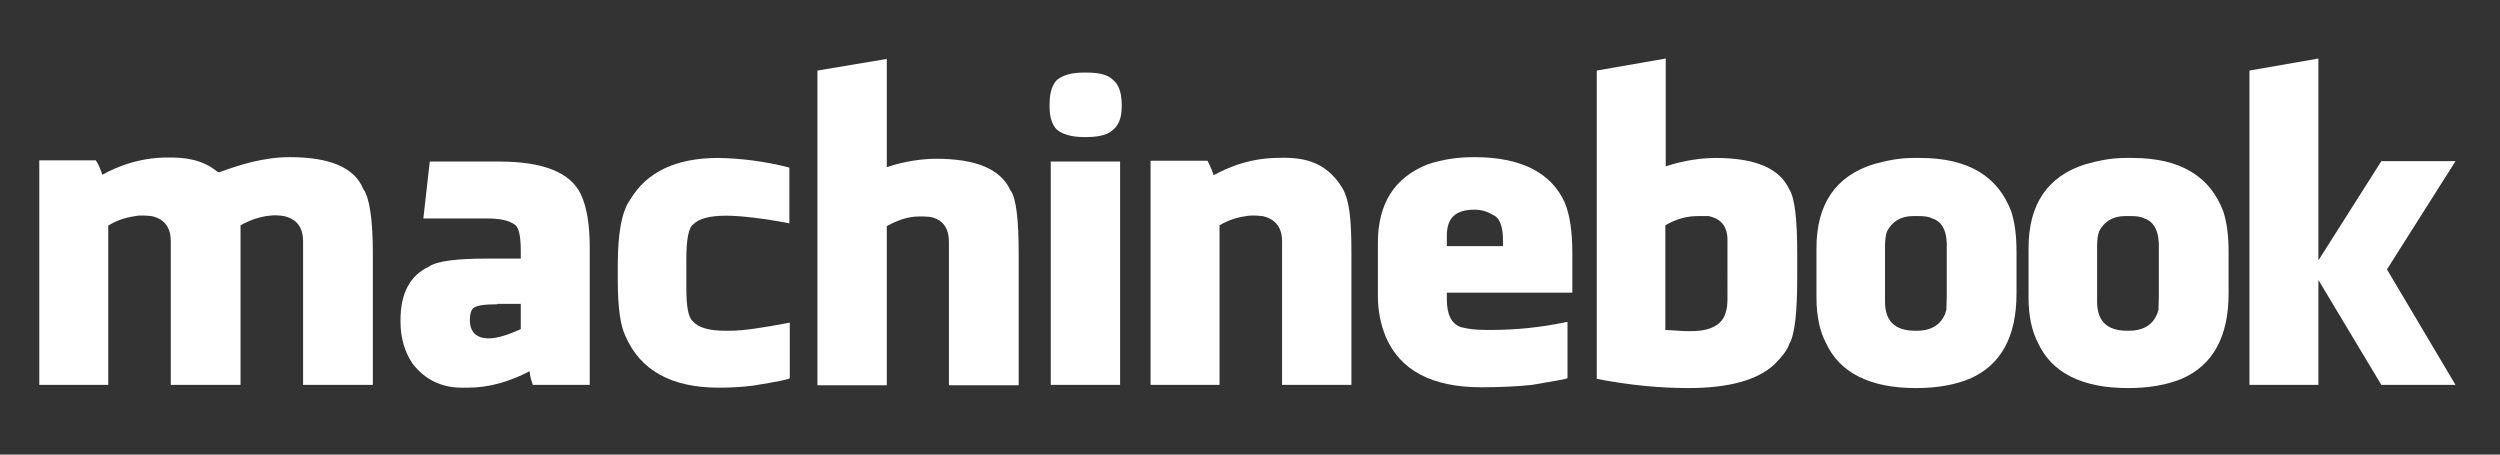
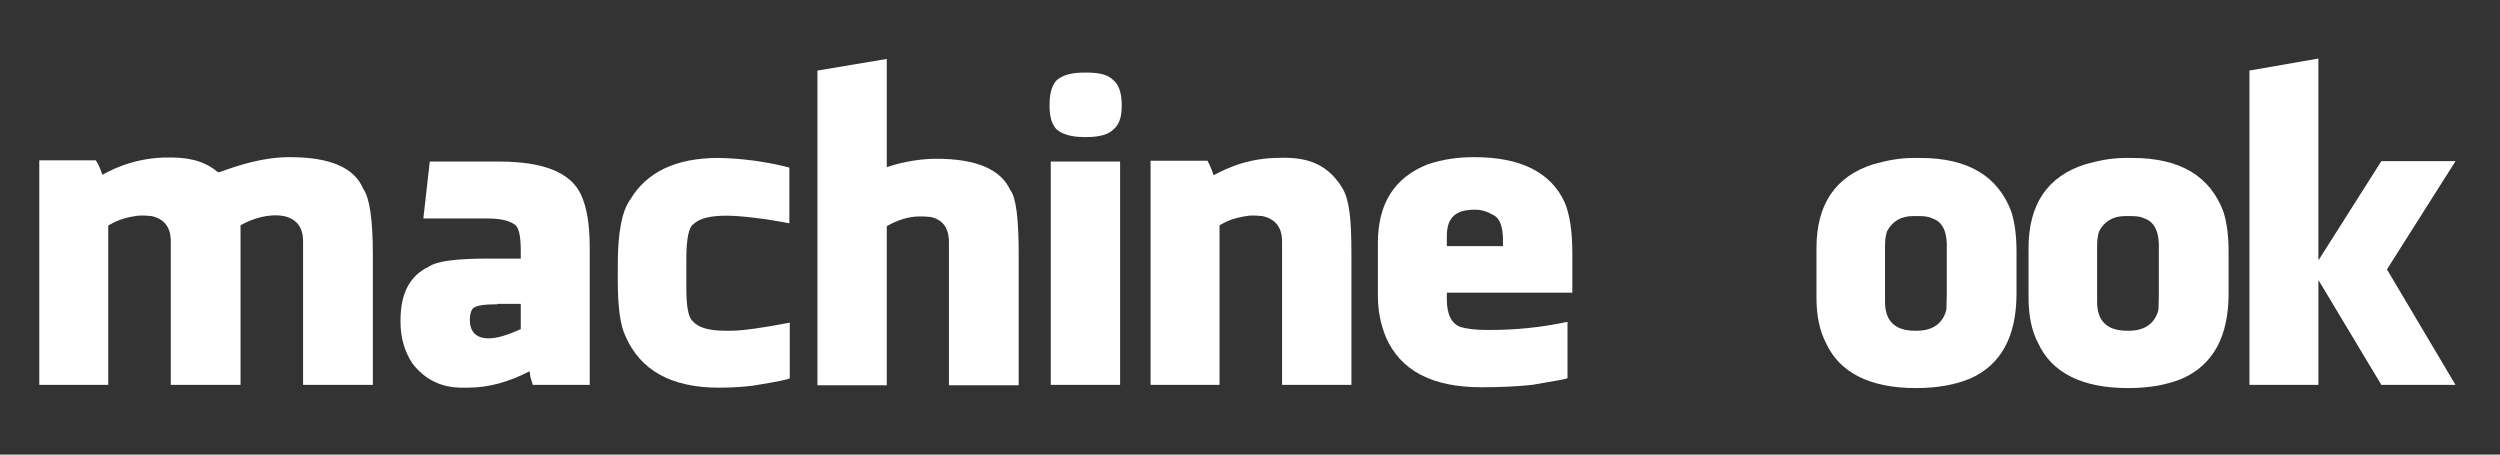
<svg xmlns="http://www.w3.org/2000/svg" version="1.1" id="Layer_1" x="0px" y="0px" viewBox="0 0 623.6 113.4" style="enable-background:new 0 0 623.6 113.4;" xml:space="preserve">
  <rect x="0" y="0" width="623.6" height="113.4" fill="#333333" stroke="none" />
  <style type="text/css">
	.st0{display:none;fill:#FFFFFF;}
	.st1{fill:#FFFFFF;}
</style>
  <path class="st0" d="M388.1,39.5h2.6c9.2,0,14.7-2.9,16.3-9c0.6-1.8,0.8-3.7,0.8-6.3V-2.6c0-6.5-2.9-10.4-9-11.8h-2.8h-2.2  c-5.1,0-10.2,1.4-15.1,4.3v49L388.1,39.5z" />
-   <path class="st0" d="M497.6-8.9L378.6-127.8v90c8.8-3,17.9-3.9,23.2-3.9c18.7,0,30.1,4.9,34.6,14.6c2.6,4.1,3.7,14.4,3.7,30.5v10.4  c0,16.9-1.2,27.5-3.7,31.7c-0.8,2.6-3.1,5.9-6.9,9.6c-7.9,7.3-21.2,11-40.3,11c-13.2,0-27.3-1.4-42.9-4.3v-221.8l-24.2-24.2  c-9.2-9.2-24.1-9.2-33.2,0L113.6-8.9c-9.2,9.2-9.2,24.1,0,33.2l63.1,63.1V-43.5h20.8h5.7c0.4,0.6,0.8,1.4,1.2,2  c0.6,1.4,1.4,2.8,2,4.9c2-1,12.8-7.5,28.5-8.1h1.8c8.7-0.2,16.9,1,23.8,6.7c0.2,0,0.4,0,0.6,0.2c9.2-3.3,20.6-7.1,33.2-7.1  c18.7,0,30.3,4.9,34.4,14.7c2.8,4.1,4.1,14.4,4.1,30.5v61.4h-32.6V-5.5c0-6.5-2.9-10.4-9-11.8c-7.3-1.4-14.9,1.4-20.3,4.3v74.7  h-32.6V-5.5c0-6.5-2.9-10.4-9-11.8c-2-0.2-4.1-0.4-6.3-0.2c-3.7,0.6-8.5,1.4-13.8,4.5h-0.2v132.7l80,80c9.2,9.2,24.1,9.2,33.2,0  L497.6,24.3C506.7,15.1,506.7,0.3,497.6-8.9z" />
  <path class="st1" d="M93,63.3V96H75.6V60.2c0-3.5-1.6-5.6-4.8-6.3c-3.9-0.7-8,0.7-10.8,2.3V96H42.6V60.2c0-3.5-1.6-5.6-4.8-6.3  c-1-0.1-2.2-0.2-3.4-0.1c-2,0.3-4.5,0.7-7.3,2.4H27V96H9.8V40h11.1h3c0.2,0.3,0.4,0.7,0.6,1c0.3,0.7,0.7,1.5,1,2.6  c1-0.5,6.8-4,15.2-4.3h0.9c4.6-0.1,9,0.5,12.7,3.6c0.1,0,0.2,0,0.3,0.1c4.9-1.8,11-3.8,17.7-3.8c10,0,16.1,2.6,18.3,7.9  C92.2,49.3,93,54.8,93,63.3z" />
  <path class="st1" d="M147.1,61.7V96h-14.2c-0.1-0.3-0.2-0.7-0.3-1c-0.3-0.7-0.4-1.6-0.5-2.4c-5,2.6-10.1,4.1-15.4,4.1h-1.5  c-5.1,0-9.2-2-12.3-6c-2-3-3-6.5-3-10.4v-0.4c0-6.8,2.4-11.2,7.1-13.4c2-1.4,6.9-2,14.8-2h8.1v-1.9c0-3.9-0.5-6.1-1.7-6.7  c-1.3-0.9-3.5-1.4-6.5-1.4h-16.1l1.6-14.2h17.3c11,0,17.8,2.7,20.4,8.2C146.4,51.7,147.1,56.1,147.1,61.7z M124.1,75.9  c-3.4,0-5.3,0.3-6.1,1c-0.5,0.5-0.8,1.5-0.8,2.9c0,3,1.6,4.6,4.7,4.6c2.2,0,4.9-0.9,8-2.3v-6.3H124.1z" />
  <path class="st1" d="M196.9,41.8v13.9c-6.2-1.2-12.3-1.9-15.7-1.9c-4.1,0-6.8,0.7-8.2,2.1c-1.2,0.7-1.8,3.7-1.8,8.8v7.1  c0,4.7,0.5,7.4,1.6,8.3c1.3,1.6,4,2.4,8.1,2.4h1.3c3,0,7.9-0.7,14.7-2h0.1v13.8c0,0.3-3,0.9-9.2,1.9c-2.4,0.3-5.2,0.5-8.5,0.5  c-11.8,0-19.6-4.3-23.3-12.9c-1.3-2.7-1.9-7.3-1.9-13.9v-3.8c0-8,1-13.4,3.1-16.3c4.1-6.9,11.4-10.4,22-10.4  C184.8,39.5,190.7,40.2,196.9,41.8z" />
  <path class="st1" d="M254.1,63.4v32.7h-17.4V60.4c0-3.6-1.6-5.7-4.7-6.3l-1.6-0.1h-1.2c-2.5,0-5.1,0.8-8,2.4v39.7h-17.3V17.6  l17.3-2.9v27c4.6-1.6,9.4-2.1,12.3-2.1c10,0,16.1,2.6,18.5,7.8C253.5,49.3,254.1,54.8,254.1,63.4z" />
  <path class="st1" d="M279.8,26.2c0,2.1-0.2,4.6-2.2,6.2c-1.6,1.6-4.8,1.8-6.8,1.8c-2.1,0-5.1-0.2-7.1-1.8c-1.7-1.6-1.9-4.2-1.9-6.2  c0-1.8,0.2-4.7,1.9-6.3c2-1.6,4.7-1.8,7.1-1.8c2.4,0,5.2,0.2,6.8,1.8C279.5,21.4,279.8,24.2,279.8,26.2z M262.1,96h17.3V40.3h-17.3  V96z" />
  <path class="st1" d="M337.1,63.3V96h-17.3V60.2c0-3.5-1.7-5.6-4.9-6.3c-1-0.1-2.2-0.2-3.4-0.1c-2,0.3-4.5,0.7-7.3,2.4V96H287V40.1  h14.2l0.5,1c0.3,0.7,0.7,1.5,1,2.6c1.2-0.5,6.7-4,15.2-4.3c6.7-0.3,12.7,0.5,17,7.6C336.6,50,337.1,54.6,337.1,63.3z" />
  <path class="st1" d="M392.2,63.1v9.6v0.3h-31.3v1.7c0,3.8,1.2,6.1,3.5,6.9c1.6,0.4,3.4,0.7,6.2,0.7h1.4c6,0,12.3-0.6,18.9-2h0.1v14  c0,0.2-2.9,0.7-8.8,1.7c-3.7,0.4-8,0.6-12.7,0.6c-12.3,0-20.2-4.2-23.8-12.5c-1.4-3.4-2-6.8-2-10.3V60.6c0-9.8,4.1-16.3,12.4-19.6  c3.9-1.3,7.6-1.8,11.7-1.8c11.5,0,19.1,3.8,22.5,11.3C391.6,53.6,392.2,57.8,392.2,63.1z M372.4,53.6c-1.3-0.8-2.8-1.3-4.6-1.3  c-4.9,0-6.9,2.2-6.9,6.5v2.6h14v-0.9C375,56.6,374.1,54.3,372.4,53.6z" />
-   <path class="st1" d="M448.3,63.3v5.6c0,9-0.6,14.7-2,16.9c-0.4,1.4-1.7,3.1-3.7,5.1c-4.2,3.9-11.3,5.9-21.5,5.9  c-7,0-14.6-0.7-22.8-2.3V17.6l17.2-3v26.9c4.7-1.6,9.5-2.1,12.4-2.1c10,0,16,2.6,18.4,7.8C447.7,49.3,448.3,54.8,448.3,63.3z   M426.2,53.9h-1.5h-1.2c-2.7,0-5.4,0.7-8.1,2.3v26.1l5,0.3h1.4c4.9,0,7.9-1.6,8.7-4.8c0.3-0.9,0.4-2,0.4-3.4V60.2  C431,56.7,429.5,54.6,426.2,53.9z" />
  <path class="st1" d="M503,62.9v10.3c0,10.8-3.9,17.8-11.5,21.2c-3.8,1.6-8.3,2.4-13.6,2.4c-11.4,0-19-3.8-22.4-11.2  c-1.6-3-2.4-6.8-2.4-11.4V61.9c0-10.9,4.7-17.9,14.1-20.9c3.2-0.9,6.4-1.6,10.1-1.6h1.7c12,0,19.4,4.6,22.7,13.4  C502.6,55.6,503,58.9,503,62.9z M482,54.5c-0.9-0.5-2.1-0.6-3.4-0.6h-1.4c-3,0-5.2,1.3-6.5,3.8c-0.3,0.9-0.5,2-0.5,3.6v14  c0,4.8,2.5,7.2,7.5,7.2h0.4c4,0,6.5-1.8,7.4-5.2c0-0.9,0.1-2,0.1-3.6V62.3C485.8,57.9,484.6,55.3,482,54.5z" />
  <path class="st1" d="M555.9,62.9v10.3c0,10.8-3.9,17.8-11.5,21.2c-3.8,1.6-8.3,2.4-13.6,2.4c-11.4,0-19-3.8-22.4-11.2  c-1.6-3-2.4-6.8-2.4-11.4V61.9c0-10.9,4.7-17.9,14.1-20.9c3.2-0.9,6.4-1.6,10.1-1.6h1.7c12,0,19.4,4.6,22.7,13.4  C555.5,55.6,555.9,58.9,555.9,62.9z M534.9,54.5c-0.9-0.5-2.1-0.6-3.4-0.6h-1.4c-3,0-5.2,1.3-6.5,3.8c-0.3,0.9-0.5,2-0.5,3.6v14  c0,4.8,2.5,7.2,7.5,7.2h0.4c4,0,6.5-1.8,7.4-5.2c0-0.9,0.1-2,0.1-3.6V62.3C538.7,57.9,537.4,55.3,534.9,54.5z" />
  <path class="st1" d="M578.3,64.8h0.1L594,40.2h18.5l-17.1,27L612.5,96H594l-15.6-26h-0.1v26h-17.2V17.6l17.2-3V64.8z" />
</svg>